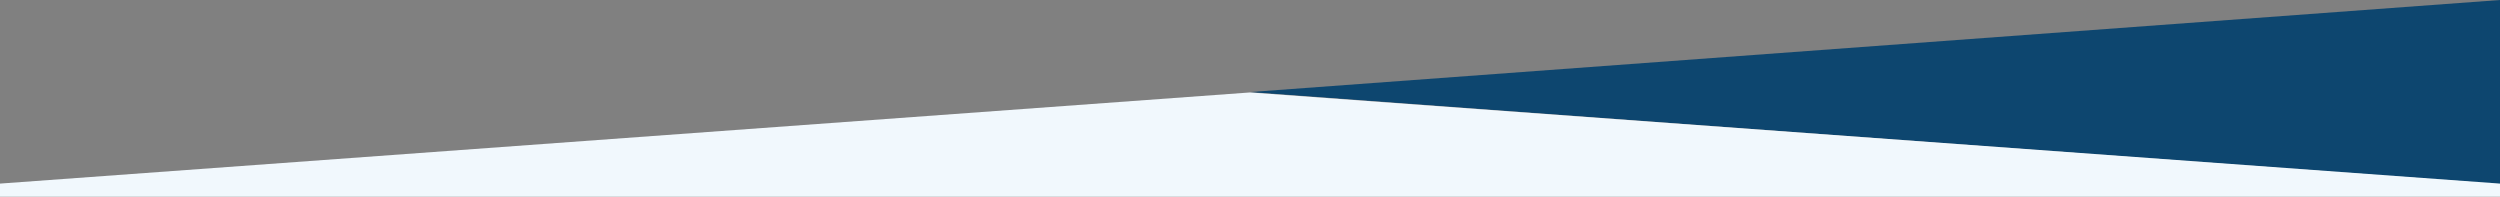
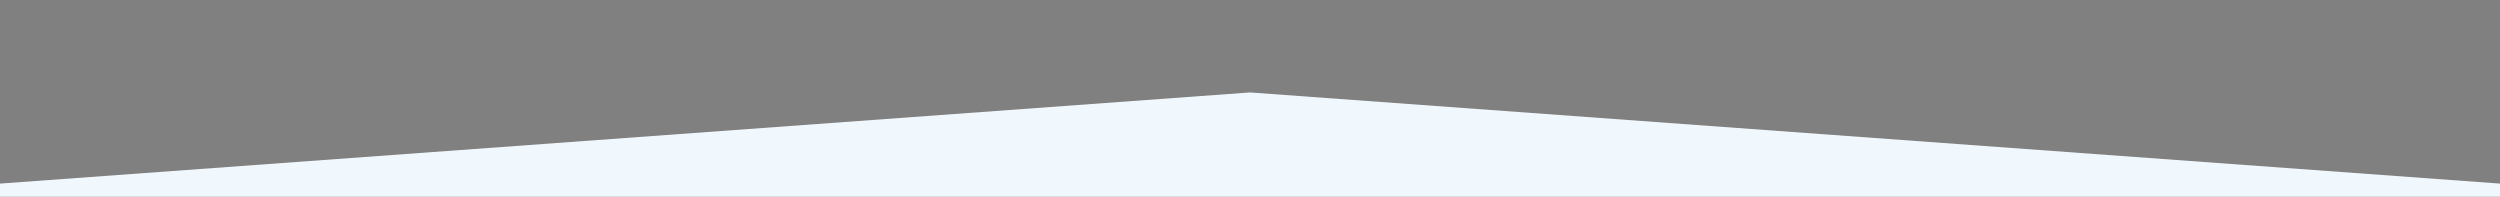
<svg xmlns="http://www.w3.org/2000/svg" id="Ebene_1" version="1.1" viewBox="0 0 1920 151">
  <rect x="0" y="0" width="1920" height="151" fill="#808080" stroke="none" />
  <defs>
    <style>
      .st0 {
        fill: #f1f8fd;
      }

      .st0, .st1 {
        fill-rule: evenodd;
      }

      .st1 {
        fill: #0d466f;
      }
    </style>
  </defs>
-   <path class="st1" d="M1920,0v141.4l-960-70.7L1920,0Z" />
  <path class="st0" d="M960,71l960,70v10H0v-10l960-70Z" />
</svg>